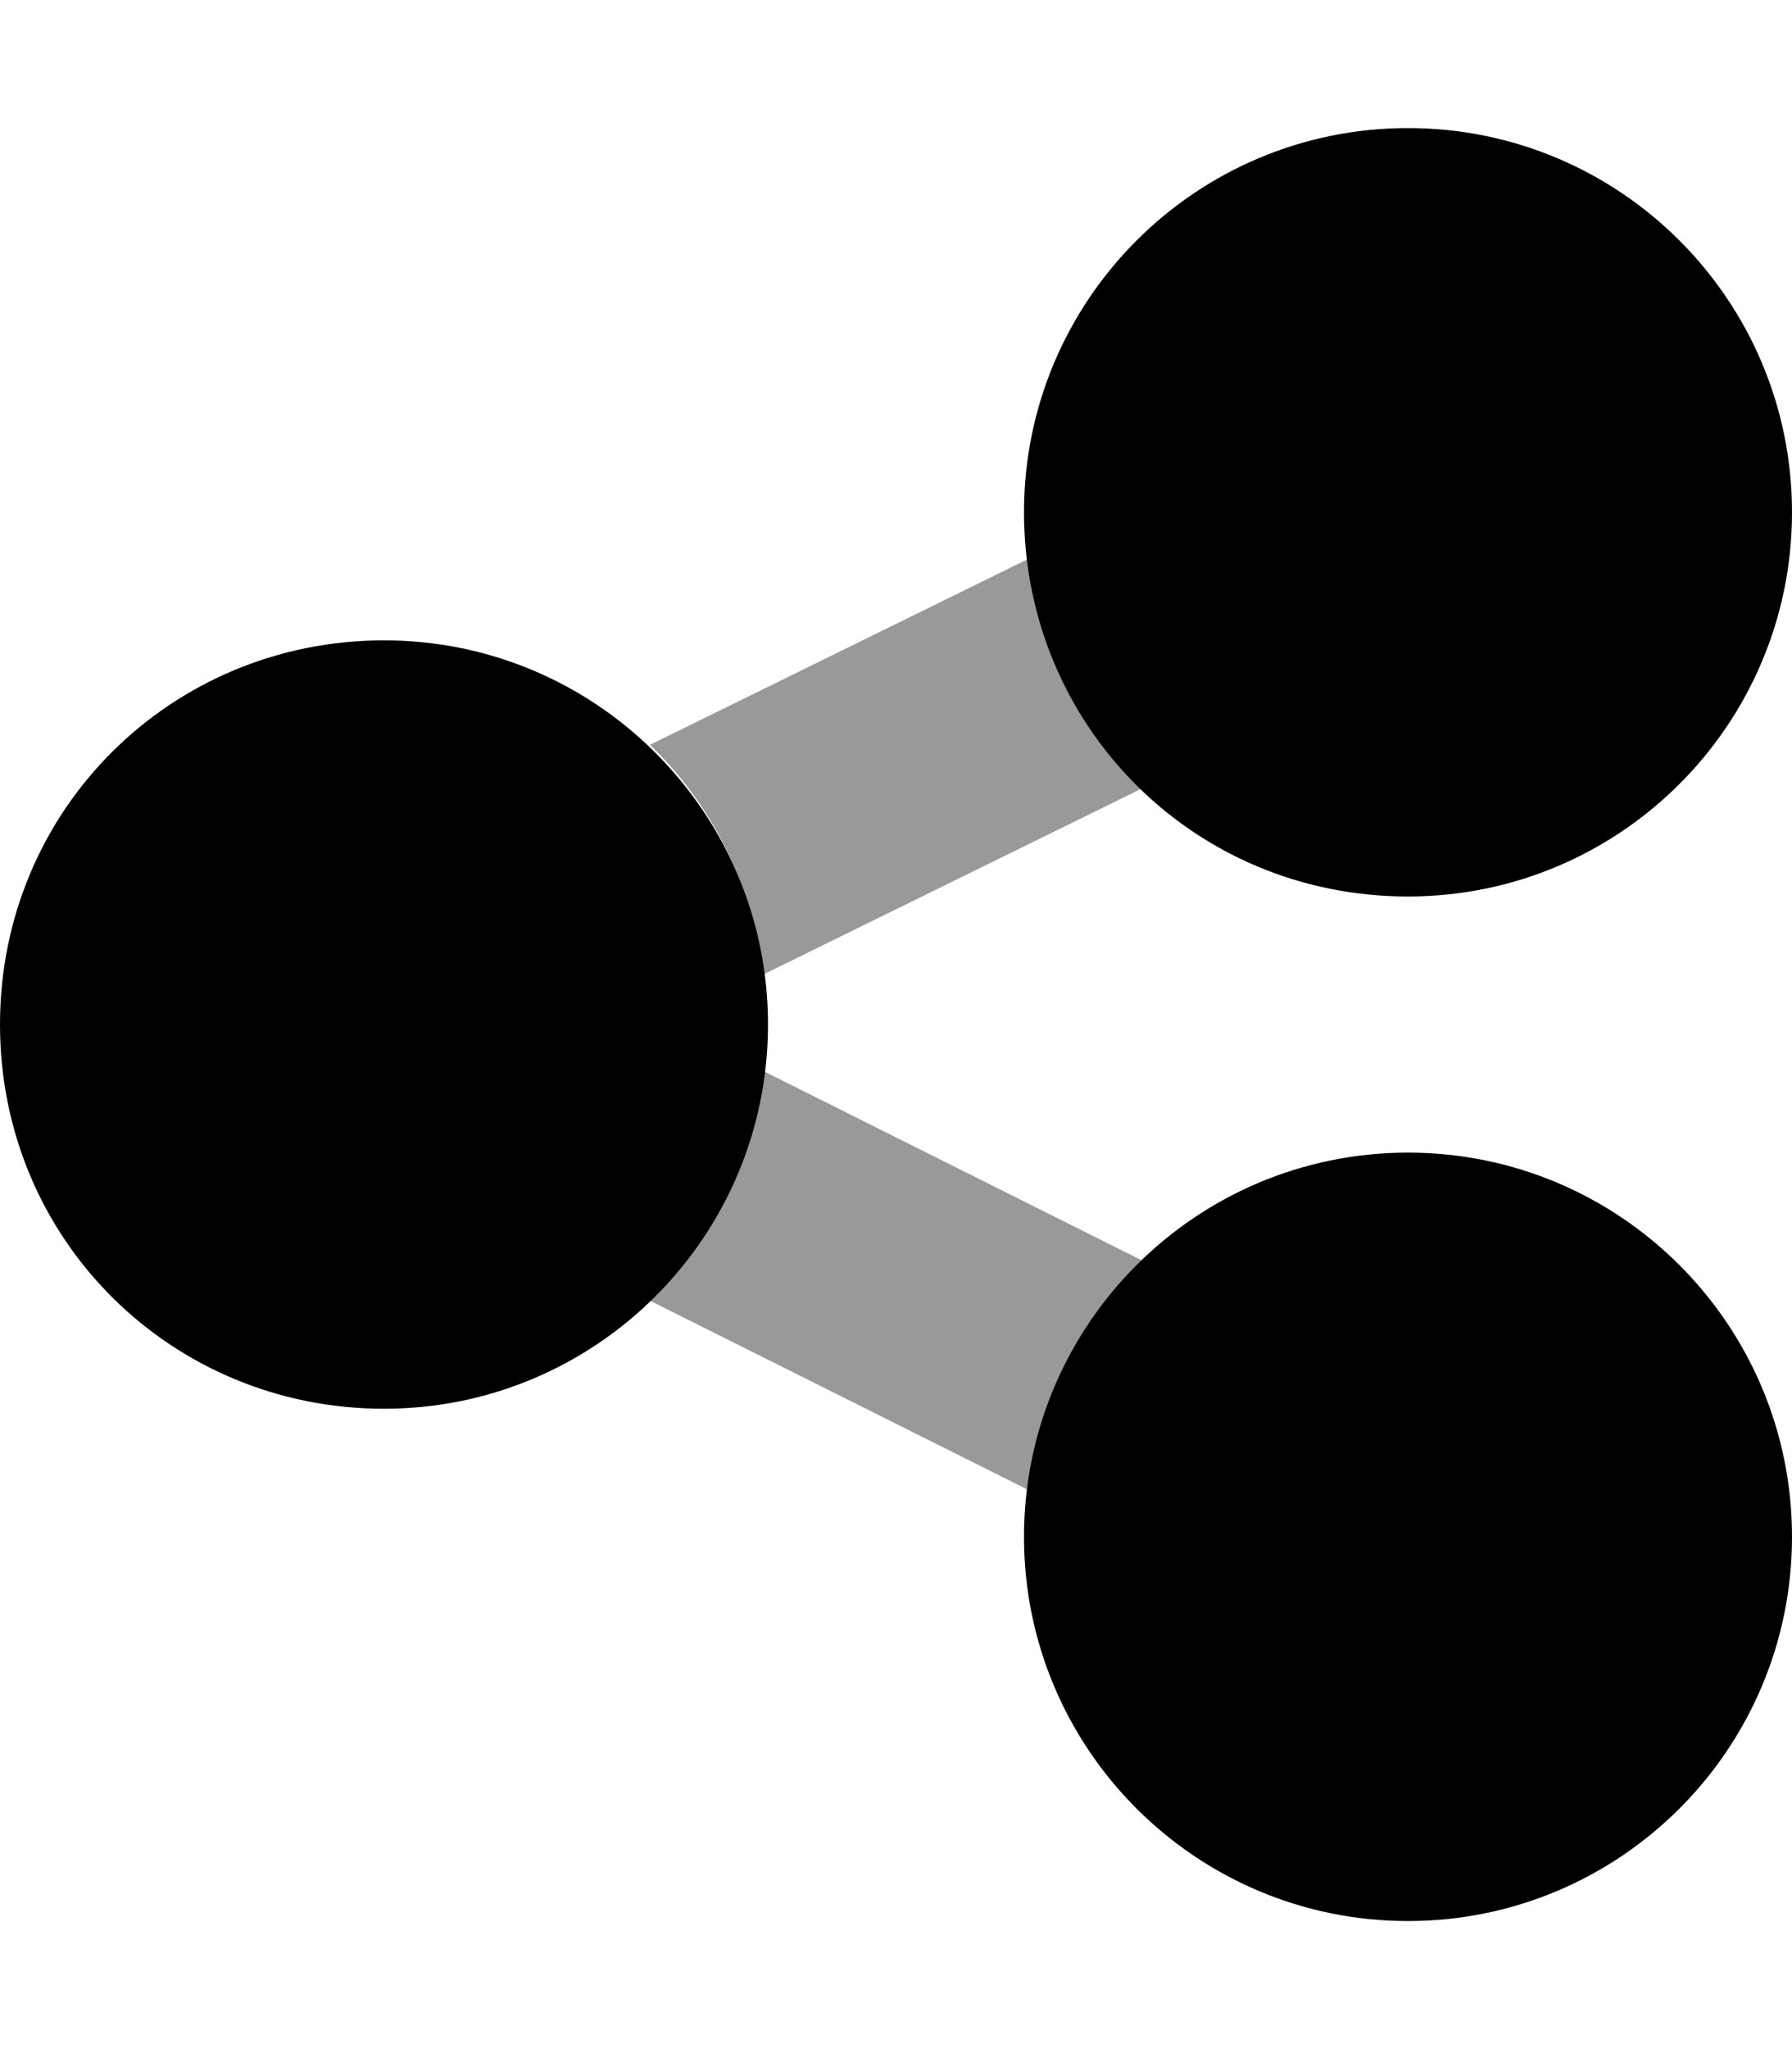
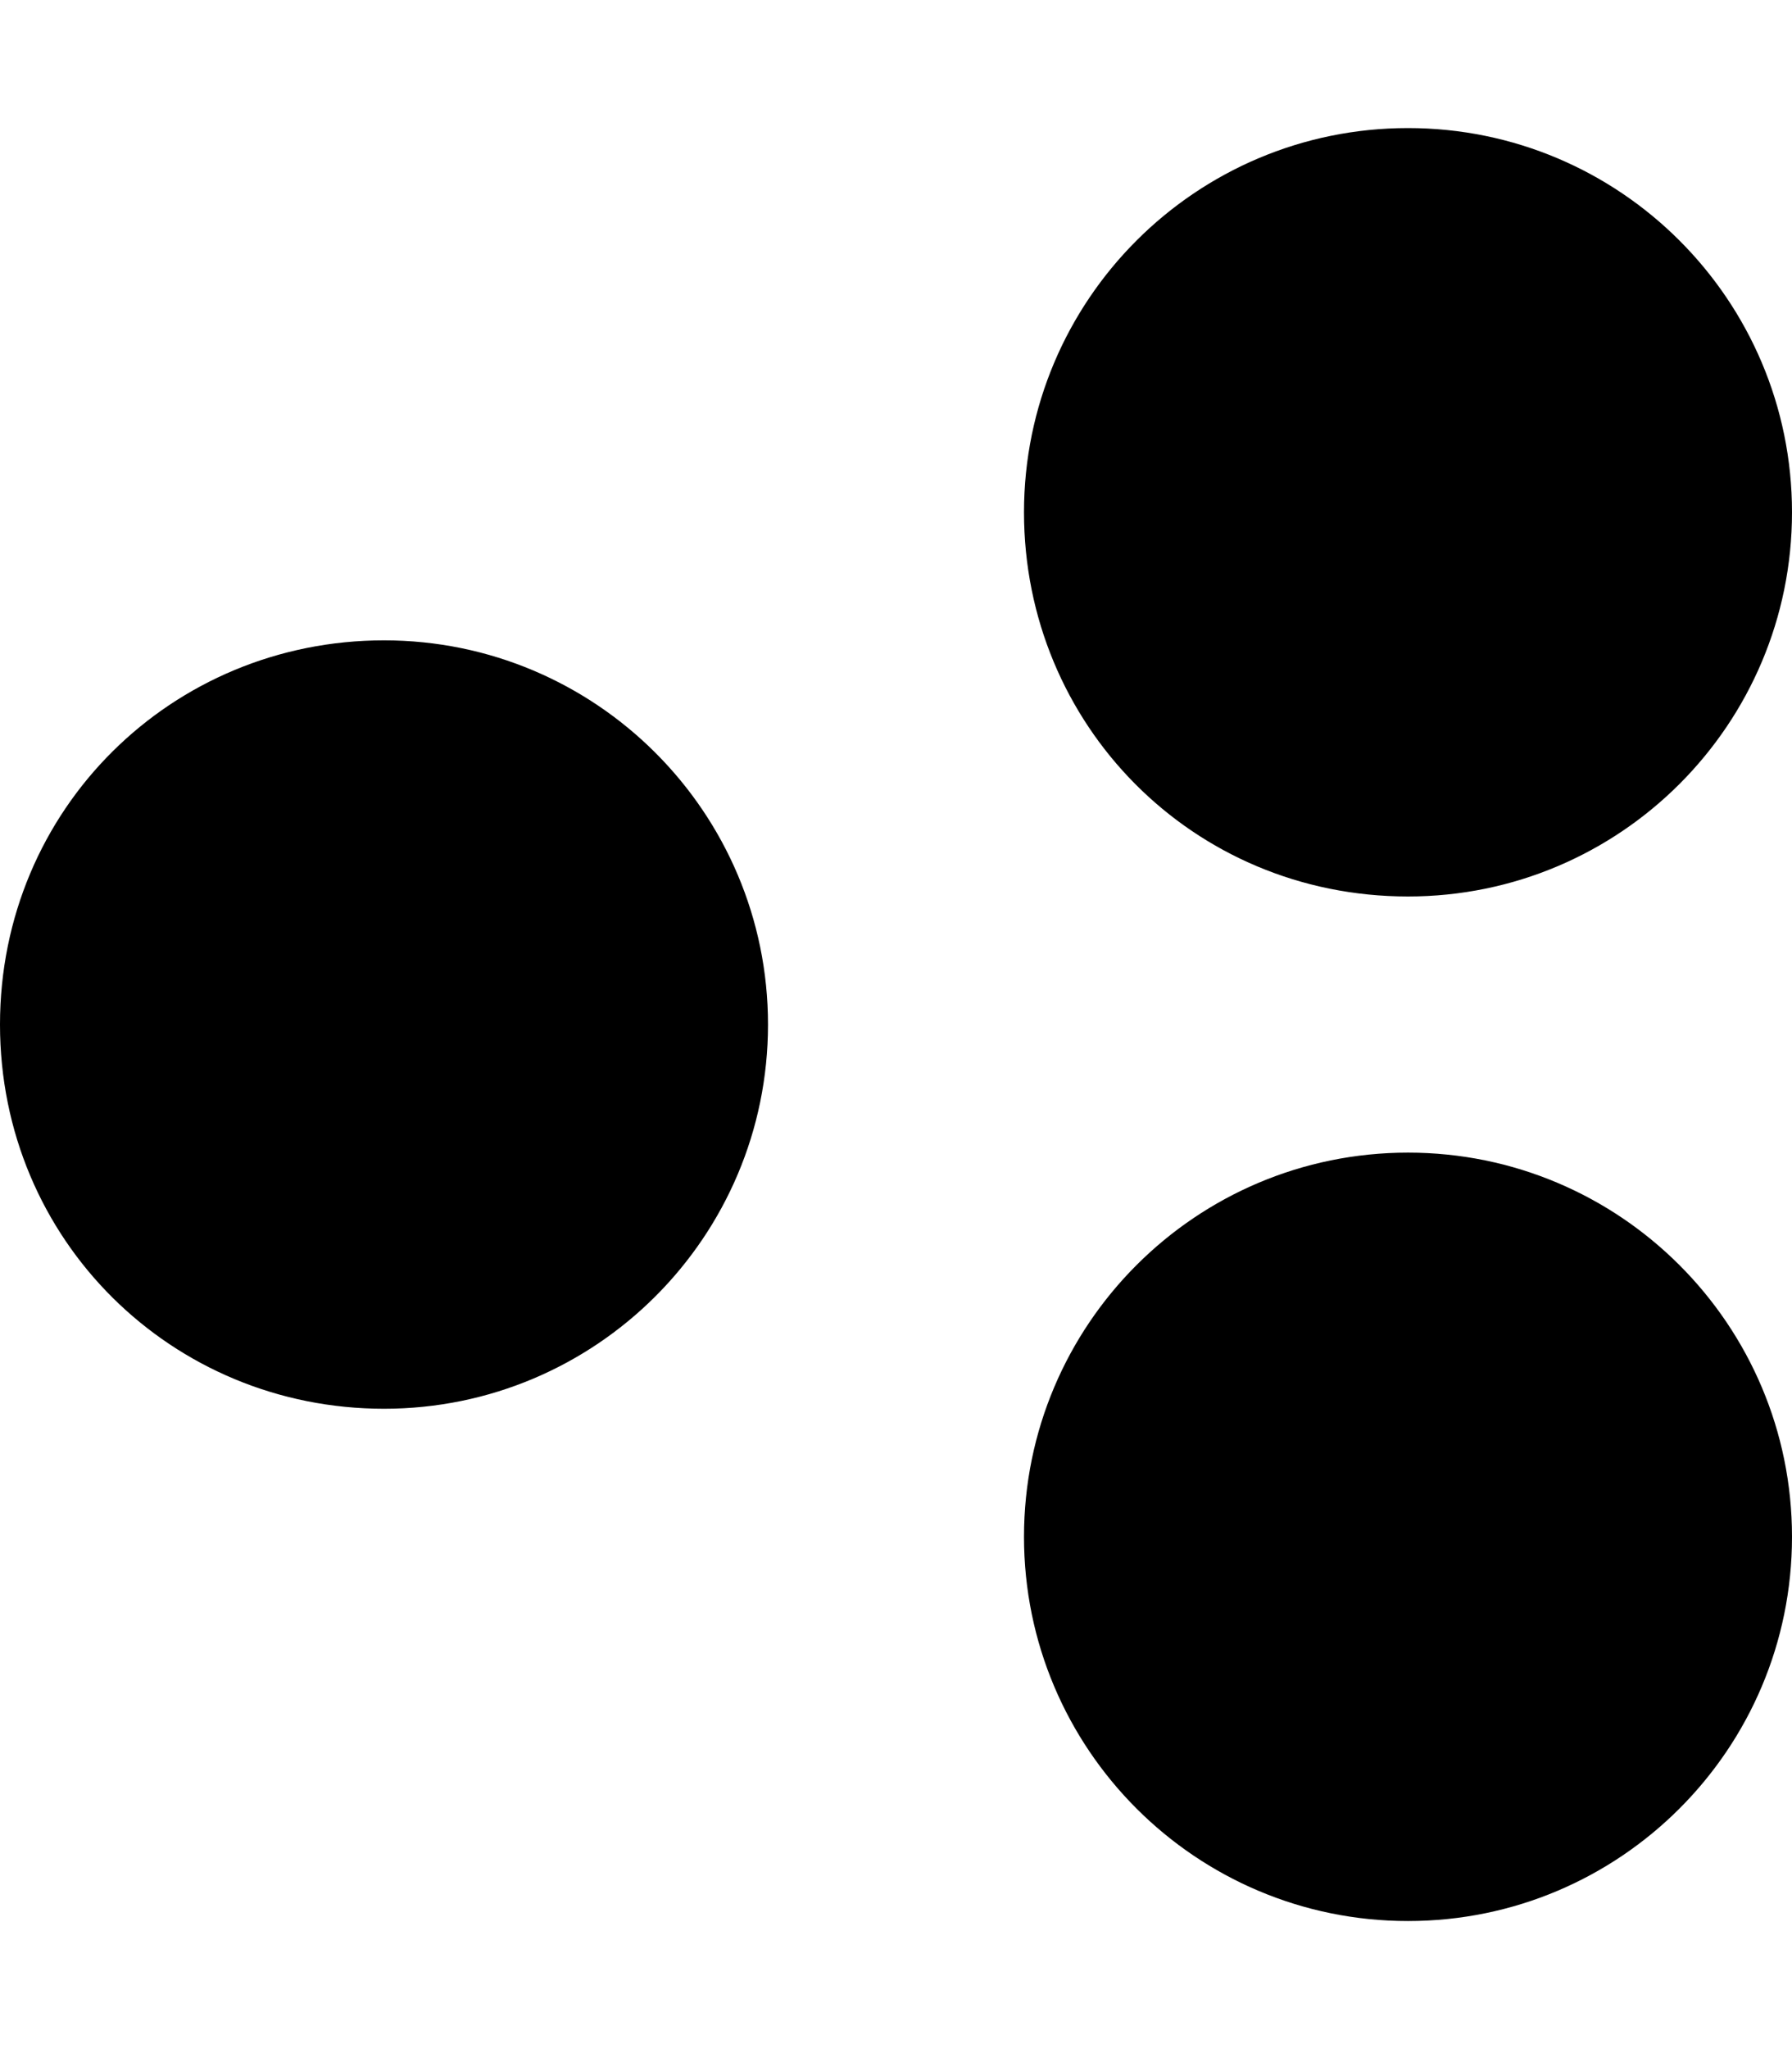
<svg xmlns="http://www.w3.org/2000/svg" viewBox="0 0 448 512">
  <defs>
    <style>.fa-secondary{opacity:.4}</style>
  </defs>
  <path class="fa-primary" d="M352 224c53.02 0 96-42.98 96-96s-42.98-96-96-96s-96 42.98-96 96S298.1 224 352 224zM352 288c-53.02 0-96 42.98-96 96s42.98 96 96 96s96-42.98 96-96S405 288 352 288zM96 160C42.98 160 0 202.1 0 256s42.98 96 96 96s96-42.98 96-96S149 160 96 160z" />
-   <path class="fa-secondary" d="M285.5 197c-15.46-14.9-25.59-34.96-28.33-57.39L162.5 186.1c15.46 14.9 25.59 34.96 28.33 57.39L285.5 197zM162.5 325l94.68 47.34c2.744-22.43 12.87-42.49 28.33-57.39l-94.68-47.34C188.1 290.1 177.1 310.1 162.5 325z" />
</svg>